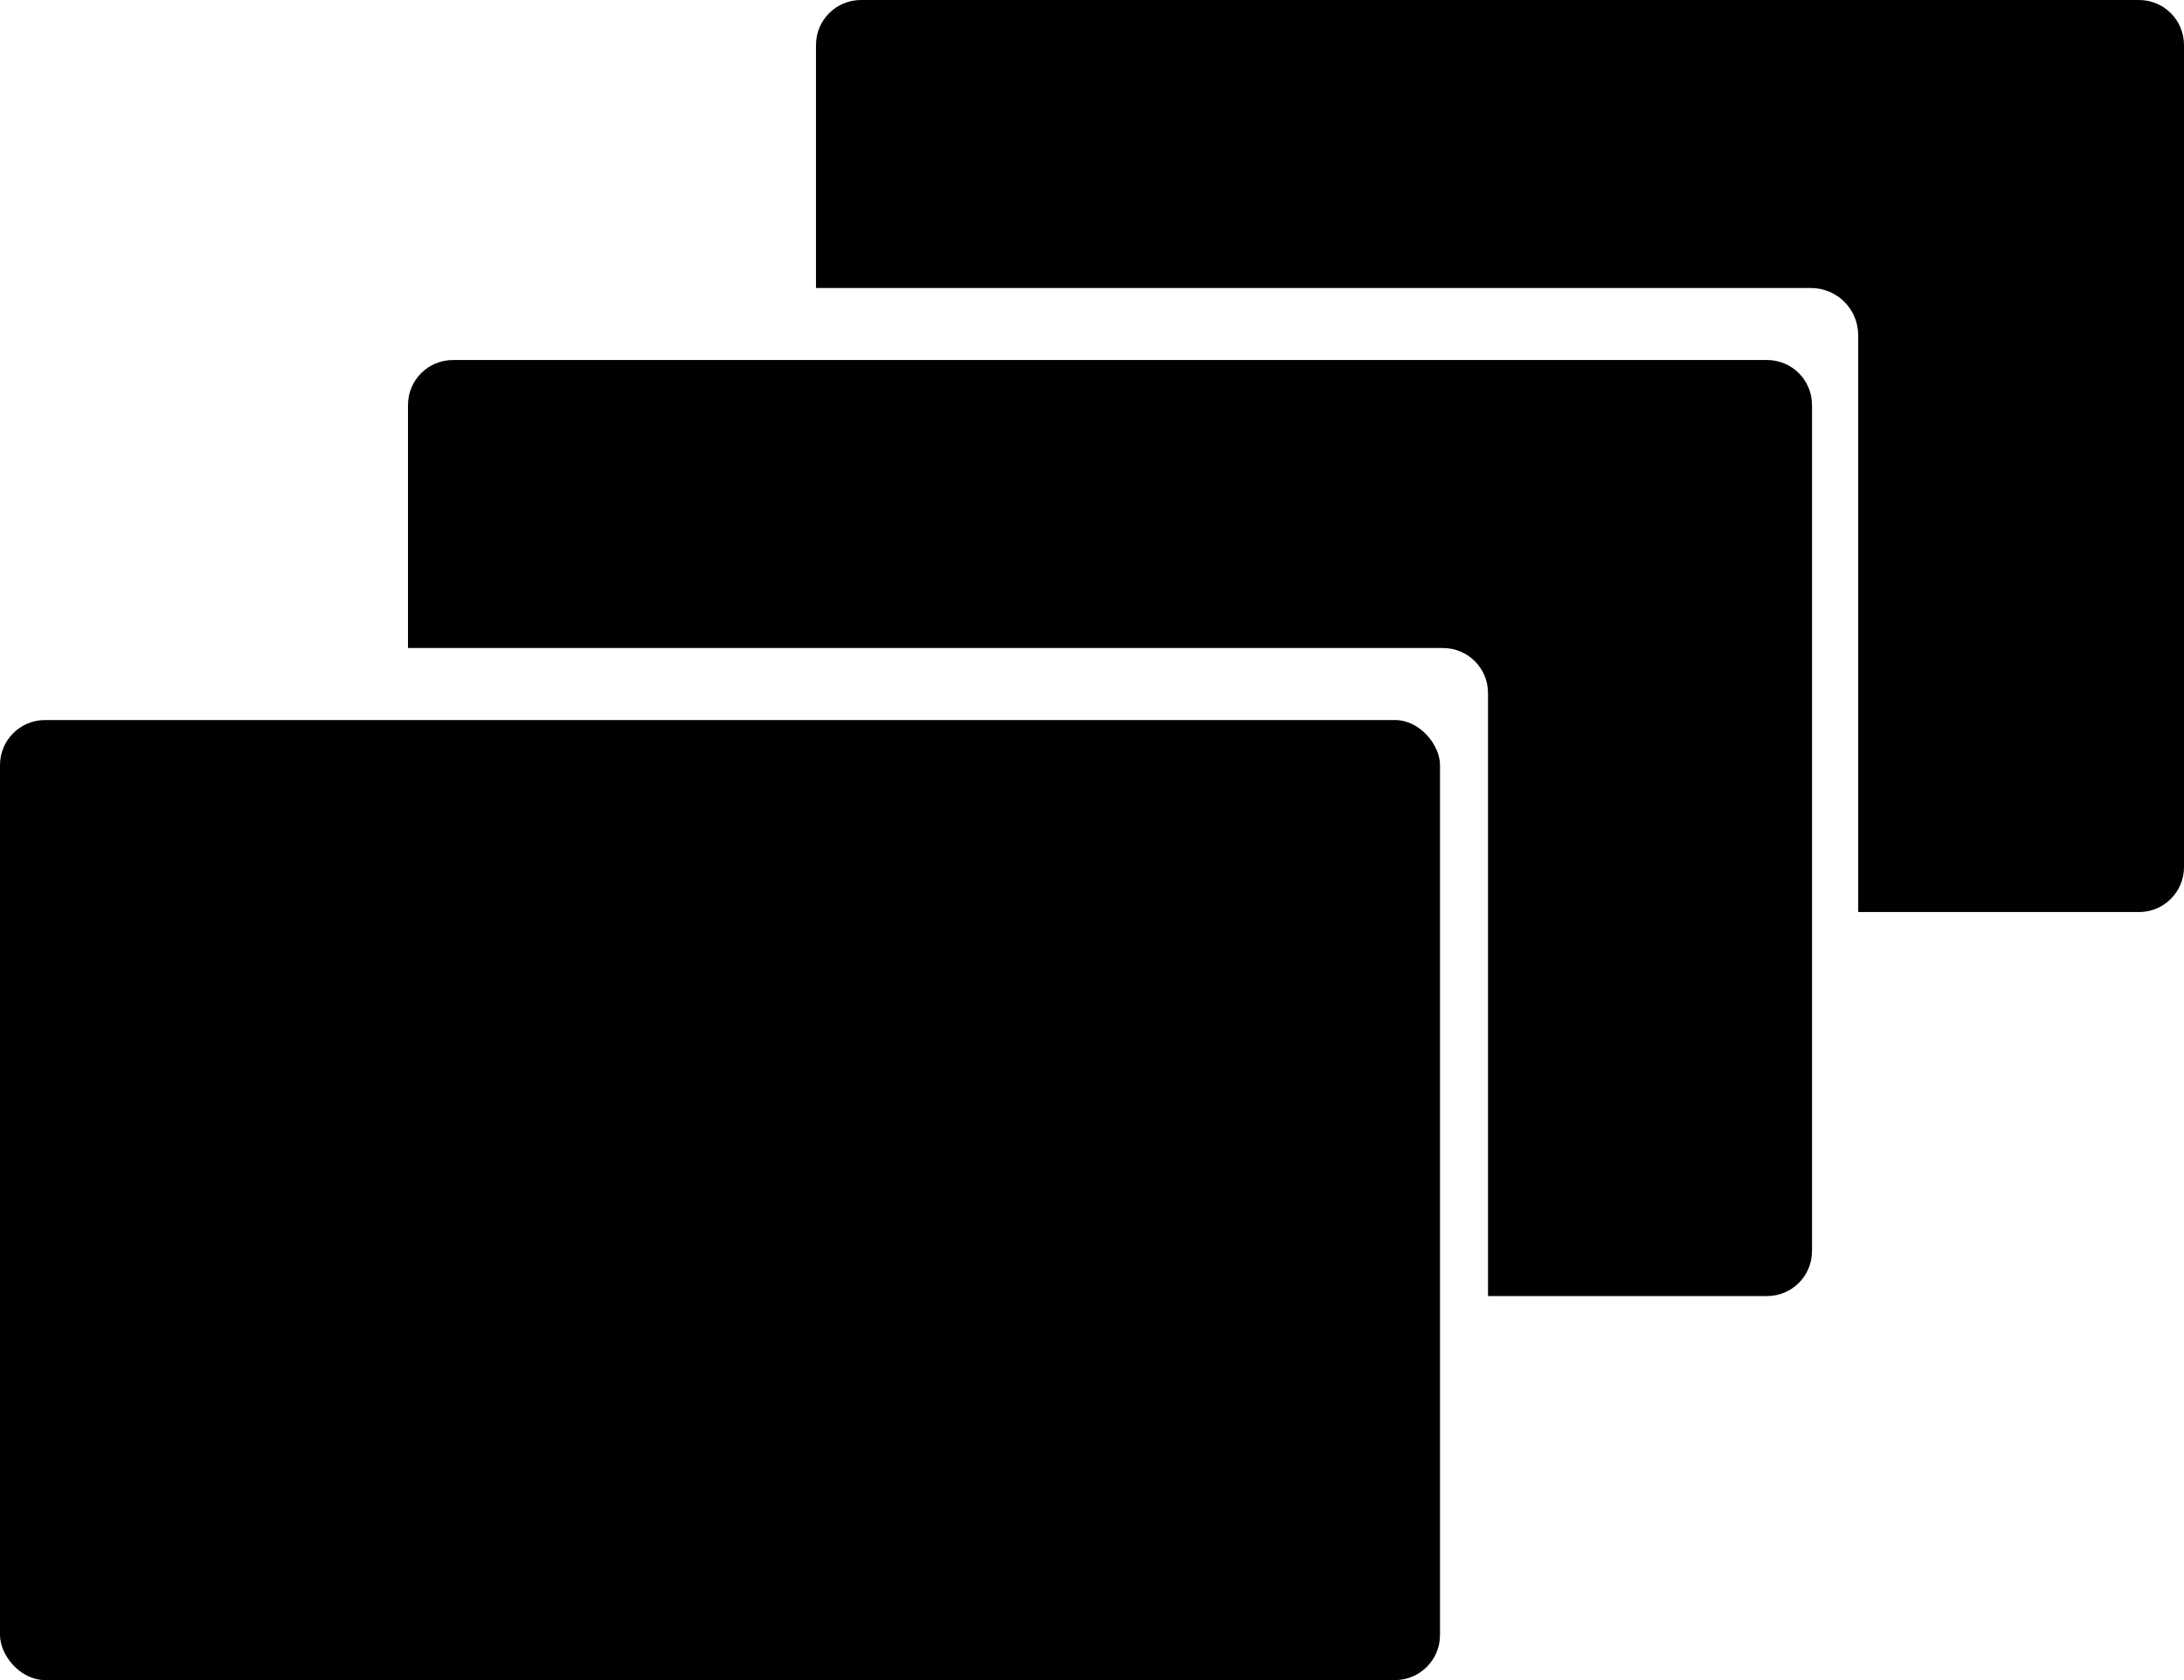
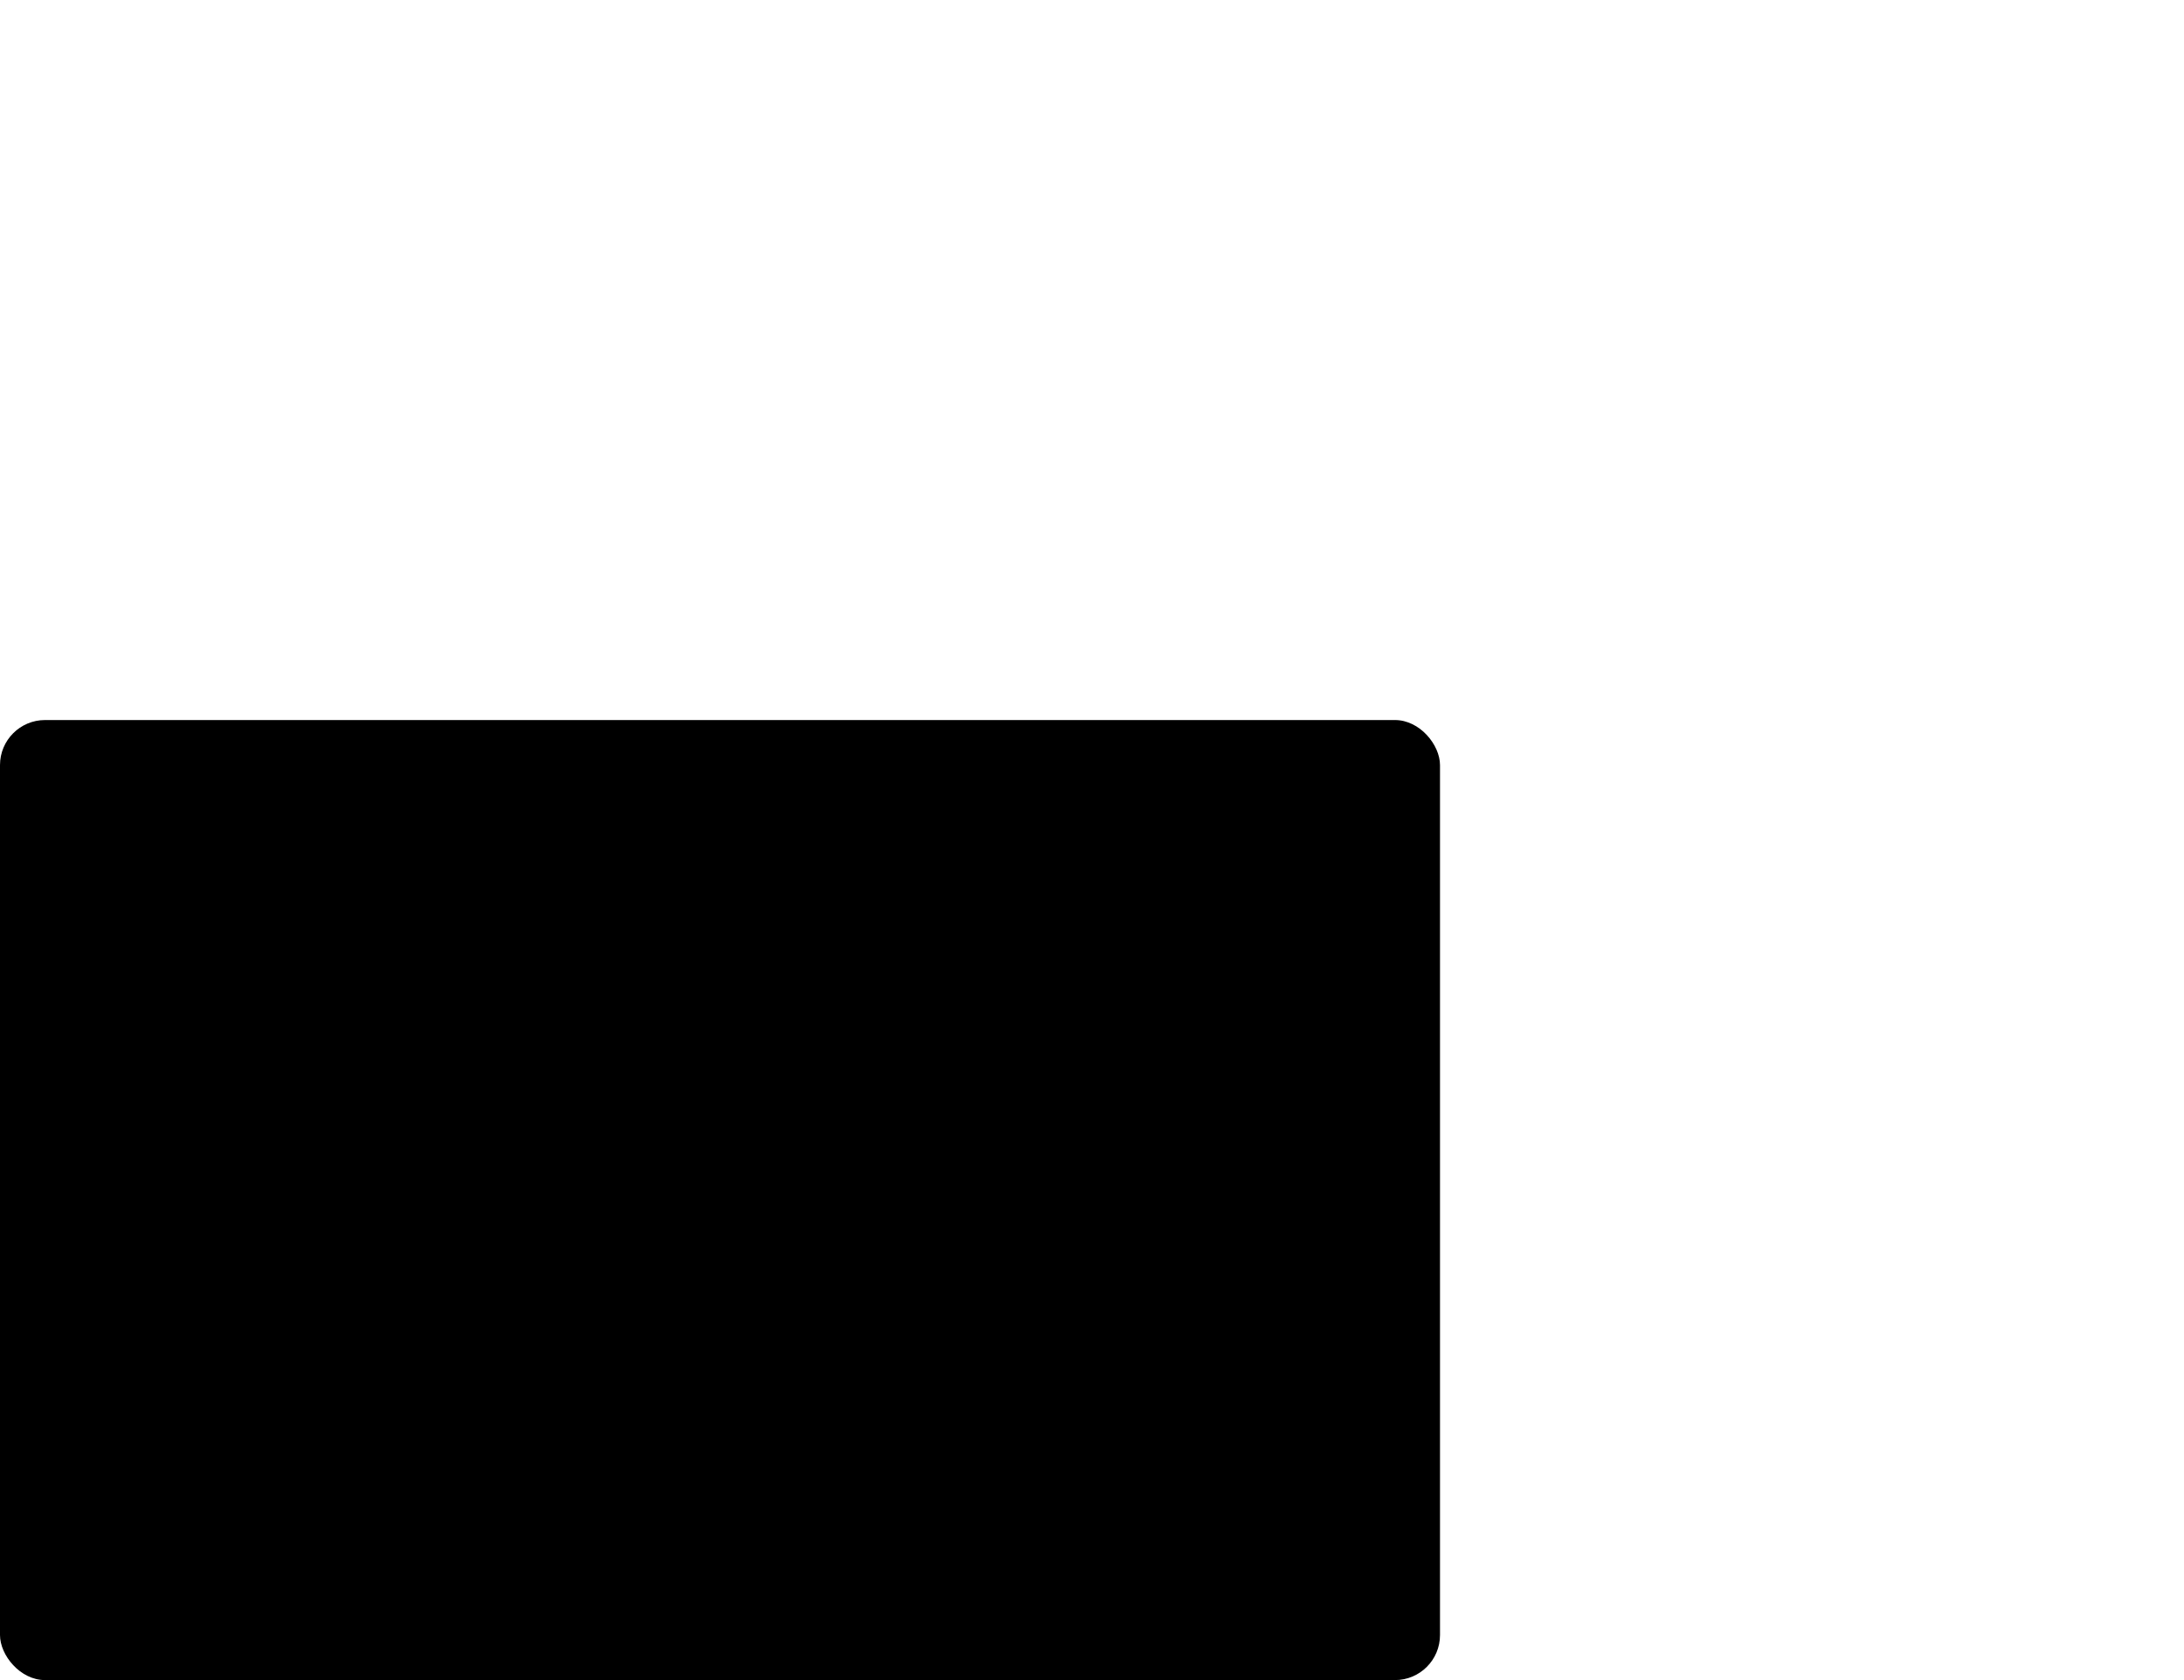
<svg xmlns="http://www.w3.org/2000/svg" xmlns:ns1="http://sodipodi.sourceforge.net/DTD/sodipodi-0.dtd" xmlns:ns2="http://www.inkscape.org/namespaces/inkscape" width="120.385mm" height="92.604mm" viewBox="0 0 120.385 92.604" version="1.1" id="svg26" ns1:docname="empreinteBlack.svg" ns2:version="1.1.2 (b8e25be833, 2022-02-05)">
  <ns1:namedview id="namedview28" pagecolor="#505050" bordercolor="#eeeeee" borderopacity="1" ns2:pageshadow="0" ns2:pageopacity="0" ns2:pagecheckerboard="0" ns2:document-units="mm" showgrid="false" ns2:zoom="0.90583672" ns2:cx="151.79336" ns2:cy="210.85478" ns2:current-layer="layer1" fit-margin-top="0" fit-margin-left="0" fit-margin-right="0" fit-margin-bottom="0" />
  <defs id="defs23" />
  <g ns2:label="Calque 1" ns2:groupmode="layer" id="layer1" transform="translate(-42.663,-84.229)">
-     <path id="rect1056" style="fill:#000000;stroke:none;stroke-width:2.91;stroke-linecap:round;paint-order:markers fill stroke" d="m 90.124,84.229 c -1.375,0 -2.483,1.107 -2.483,2.483 v 13.392 h 54.841 c 1.444,0 2.607,1.162 2.607,2.607 v 31.789 h 15.476 c 1.375,0 2.483,-1.107 2.483,-2.483 V 86.712 c 0,-1.375 -1.107,-2.483 -2.483,-2.483 z" />
-     <path id="path1180" style="fill:#000000;stroke:none;stroke-width:2.91;stroke-linecap:round;paint-order:markers fill stroke" d="m 67.635,104.073 c -1.375,0 -2.483,1.107 -2.483,2.483 v 13.392 h 57.049 c 1.375,0 2.483,1.107 2.483,2.483 v 33.236 h 15.377 c 1.375,0 2.483,-1.107 2.483,-2.483 v -46.629 c 0,-1.375 -1.107,-2.483 -2.483,-2.483 z" />
    <rect style="fill:#000000;stroke:none;stroke-width:2.91;stroke-linecap:round;paint-order:markers fill stroke" id="rect1292" width="79.375" height="52.917" x="42.663" y="123.917" ry="2.483" rx="2.483" />
  </g>
</svg>